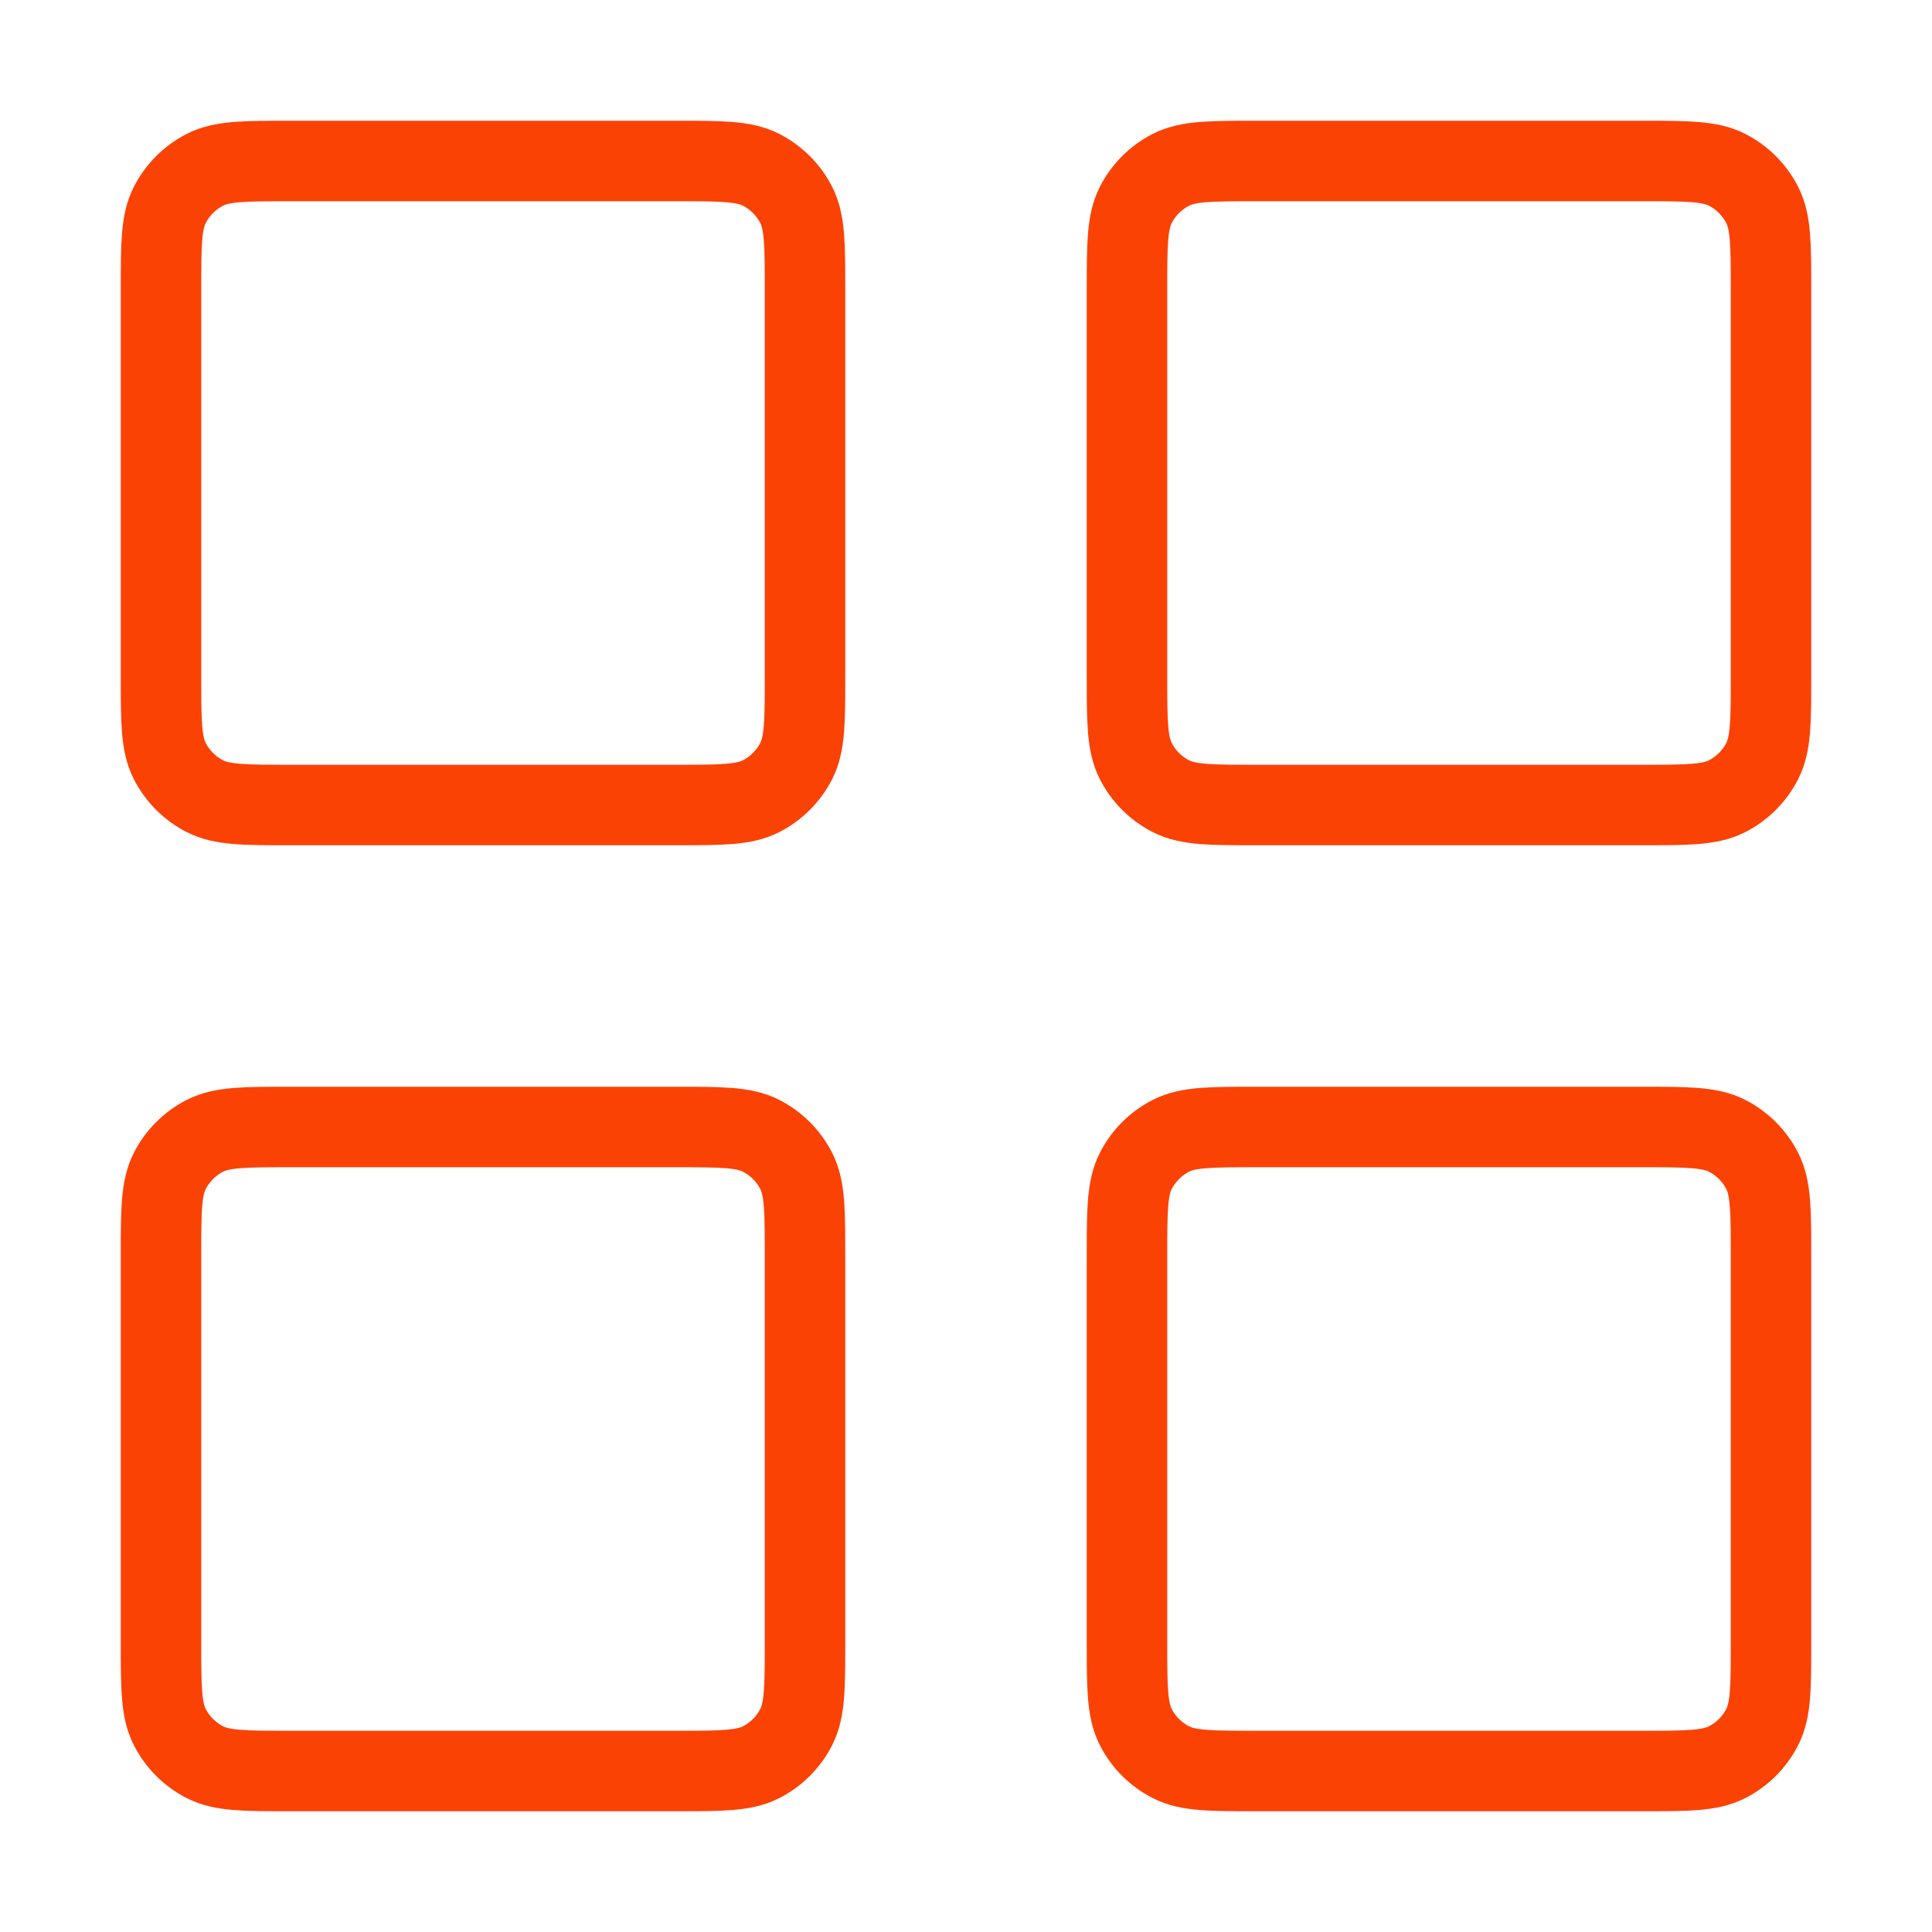
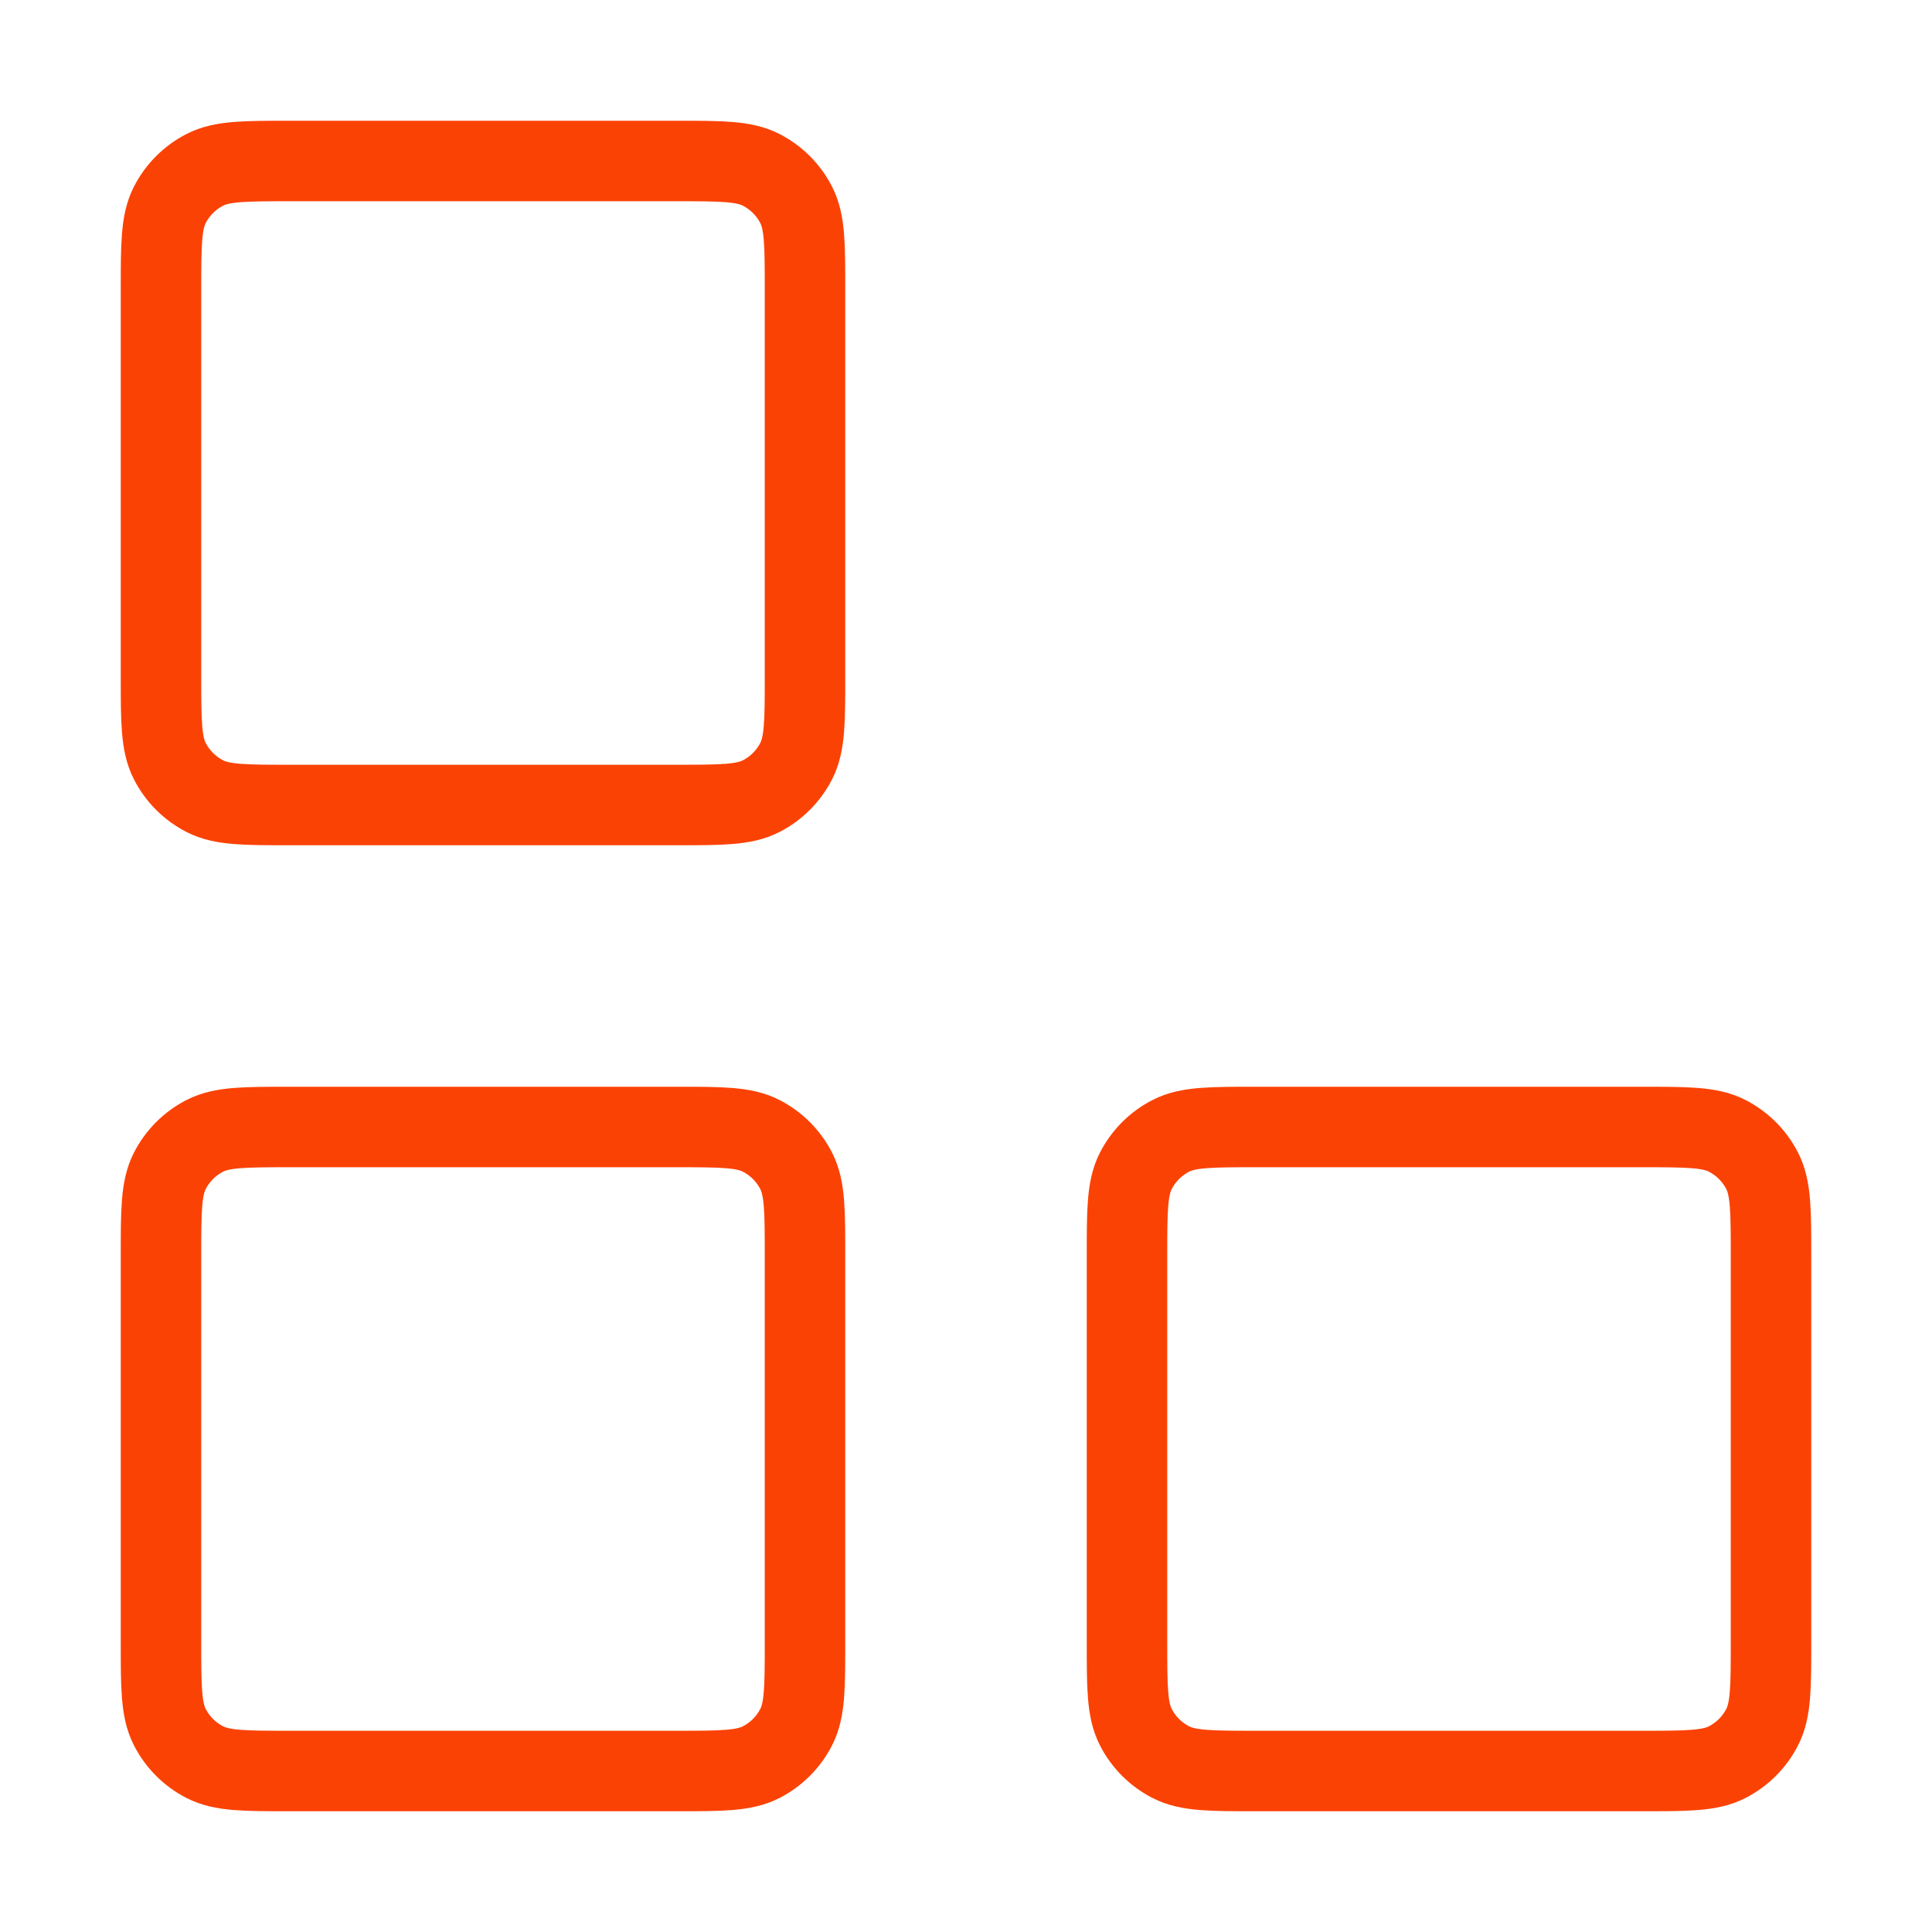
<svg xmlns="http://www.w3.org/2000/svg" width="24" height="24" viewBox="0 0 24 24" fill="none">
  <path d="M2 3.6C2 3.04 2 2.76 2.109 2.546C2.205 2.358 2.358 2.205 2.546 2.109C2.76 2 3.04 2 3.6 2H8.4C8.96 2 9.24 2 9.454 2.109C9.642 2.205 9.795 2.358 9.891 2.546C10 2.76 10 3.04 10 3.6V8.4C10 8.96 10 9.24 9.891 9.454C9.795 9.642 9.642 9.795 9.454 9.891C9.24 10 8.96 10 8.4 10H3.6C3.04 10 2.76 10 2.546 9.891C2.358 9.795 2.205 9.642 2.109 9.454C2 9.24 2 8.96 2 8.4V3.6Z" stroke="#fb4205" stroke-width="1" />
  <path d="M2 15.6C2 15.04 2 14.76 2.109 14.546C2.205 14.358 2.358 14.205 2.546 14.109C2.76 14 3.04 14 3.6 14H8.4C8.96 14 9.24 14 9.454 14.109C9.642 14.205 9.795 14.358 9.891 14.546C10 14.76 10 15.04 10 15.6V20.4C10 20.96 10 21.24 9.891 21.454C9.795 21.642 9.642 21.795 9.454 21.891C9.24 22 8.96 22 8.4 22H3.6C3.04 22 2.76 22 2.546 21.891C2.358 21.795 2.205 21.642 2.109 21.454C2 21.24 2 20.96 2 20.4V15.6Z" stroke="#fb4205" stroke-width="1" />
-   <path d="M14 3.6C14 3.04 14 2.76 14.109 2.546C14.205 2.358 14.358 2.205 14.546 2.109C14.76 2 15.04 2 15.6 2H20.4C20.96 2 21.24 2 21.454 2.109C21.642 2.205 21.795 2.358 21.891 2.546C22 2.76 22 3.04 22 3.6V8.4C22 8.96 22 9.24 21.891 9.454C21.795 9.642 21.642 9.795 21.454 9.891C21.24 10 20.96 10 20.4 10H15.6C15.04 10 14.76 10 14.546 9.891C14.358 9.795 14.205 9.642 14.109 9.454C14 9.24 14 8.96 14 8.4V3.6Z" stroke="#fb4205" stroke-width="1" />
  <path d="M14 15.6C14 15.04 14 14.76 14.109 14.546C14.205 14.358 14.358 14.205 14.546 14.109C14.76 14 15.04 14 15.6 14H20.4C20.96 14 21.24 14 21.454 14.109C21.642 14.205 21.795 14.358 21.891 14.546C22 14.76 22 15.04 22 15.6V20.4C22 20.96 22 21.24 21.891 21.454C21.795 21.642 21.642 21.795 21.454 21.891C21.24 22 20.96 22 20.4 22H15.6C15.04 22 14.76 22 14.546 21.891C14.358 21.795 14.205 21.642 14.109 21.454C14 21.24 14 20.96 14 20.4V15.6Z" stroke="#fb4205" stroke-width="1" />
</svg>